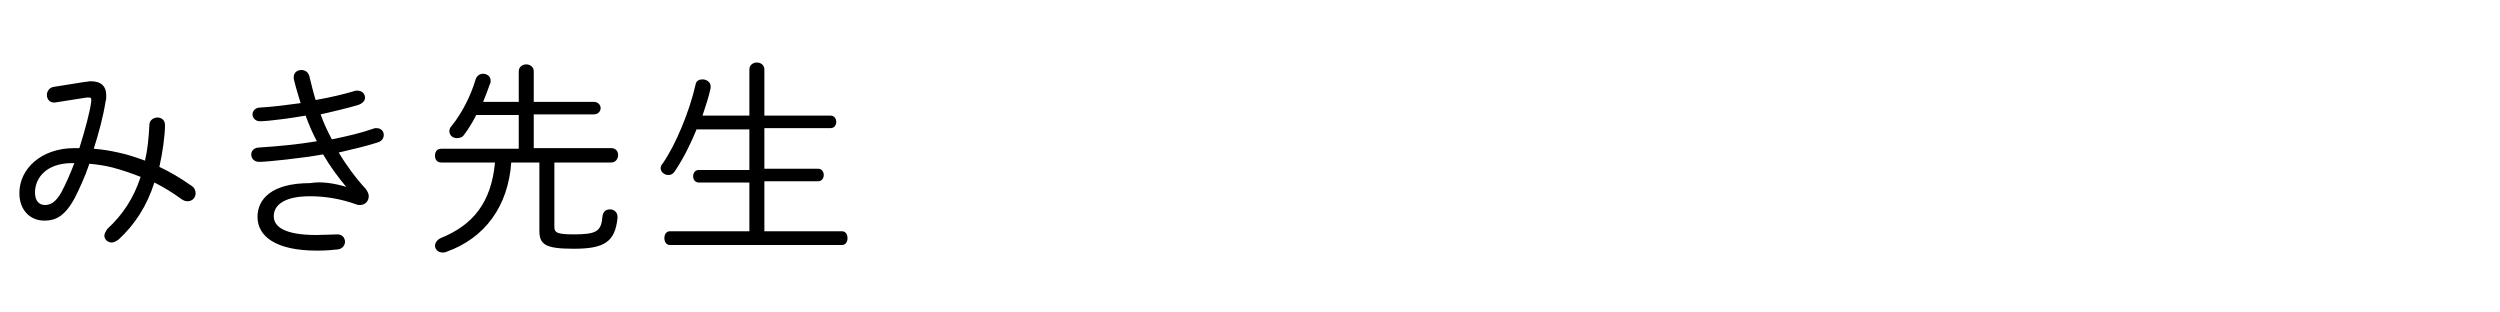
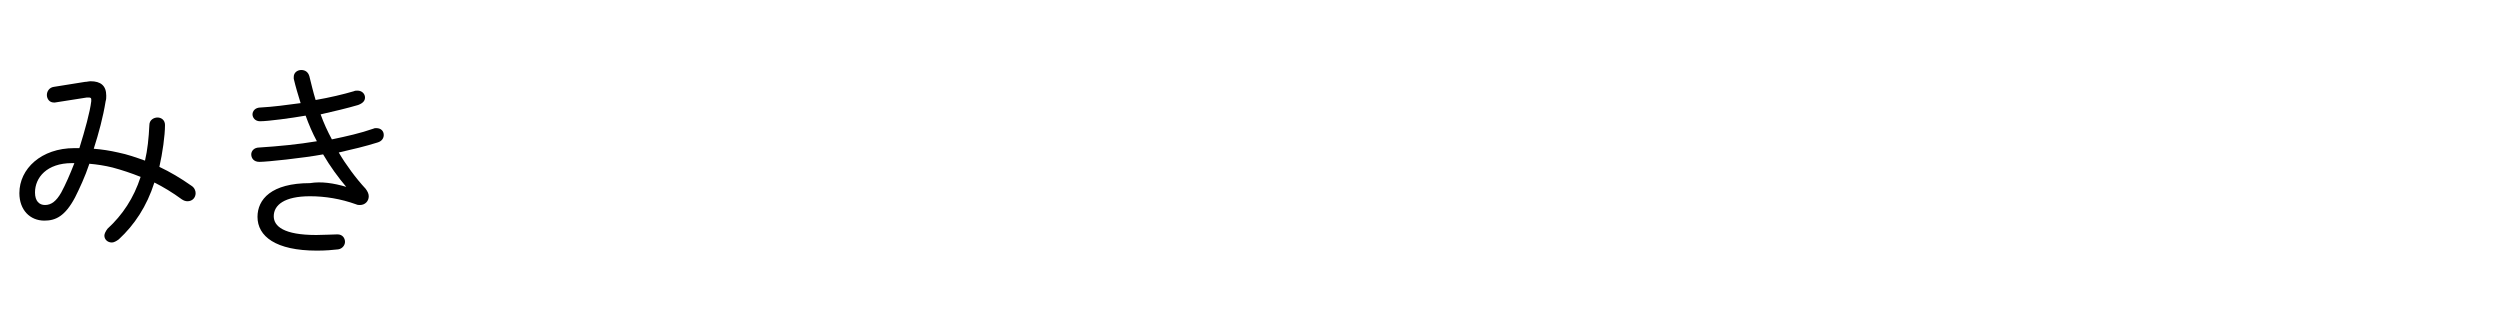
<svg xmlns="http://www.w3.org/2000/svg" version="1.1" x="0px" y="0px" viewBox="0 0 400 50" style="enable-background:new 0 0 400 50;" xml:space="preserve">
  <g id="レイヤー_1">
    <g>
      <path d="M13.6,13.1c0.3,0,0.6-0.1,0.9-0.1c1.6,0,2.5,0.7,2.5,2.3c0,0.3,0,0.6-0.1,0.9c-0.4,2.5-1.1,5.1-1.9,7.6    c1.3,0.1,2.6,0.3,3.9,0.6c1.5,0.3,2.9,0.8,4.3,1.3c0.4-1.7,0.6-3.6,0.7-5.7c0-0.8,0.7-1.2,1.3-1.2c0.6,0,1.2,0.4,1.2,1.2    c0,1.7-0.4,4.5-0.9,6.7c1.7,0.8,3.4,1.8,5.1,3c0.5,0.3,0.7,0.8,0.7,1.2c0,0.7-0.5,1.3-1.3,1.3c-0.3,0-0.6-0.1-0.9-0.3    c-1.5-1.1-3-2-4.4-2.7C23.5,33,21.5,36,19,38.3c-0.4,0.3-0.8,0.5-1.1,0.5c-0.7,0-1.2-0.5-1.2-1.1c0-0.3,0.2-0.7,0.5-1.1    c2.4-2.2,4.2-4.9,5.3-8.3c-1.5-0.6-3-1.1-4.5-1.5c-1.2-0.3-2.5-0.5-3.7-0.6c-0.7,2.1-1.6,4-2.3,5.4c-1.6,3-3.1,3.7-4.9,3.7    c-2.3,0-4-1.7-4-4.4c0-3.9,3.5-7.2,8.8-7.2h0.8c0.9-2.9,1.7-5.8,1.9-7.5c0-0.1,0-0.2,0-0.3c0-0.2-0.1-0.3-0.4-0.3    c-0.1,0-0.2,0-0.3,0l-5.1,0.8c-0.1,0-0.1,0-0.2,0c-0.7,0-1.1-0.6-1.1-1.2c0-0.6,0.4-1.2,1.1-1.3L13.6,13.1z M9.8,30.8    c0.7-1.3,1.4-2.9,2.1-4.7h-0.4c-4,0-5.9,2.3-5.9,4.7c0,1.4,0.7,2,1.6,2C8.2,32.8,9,32.2,9.8,30.8z" />
      <path d="M55.4,29.9c-1.2-1.4-2.6-3.3-3.7-5.2c-3.3,0.6-9,1.2-10.2,1.2c-0.9,0-1.3-0.6-1.3-1.2c0-0.5,0.4-1.1,1.3-1.1    c3.1-0.2,6.2-0.5,9.2-1c-0.7-1.3-1.3-2.7-1.8-4.1c-2.3,0.4-6,0.9-7.3,0.9c-0.8,0-1.2-0.6-1.2-1.1c0-0.5,0.4-1.1,1.3-1.1    c1.9-0.1,4.2-0.4,6.4-0.7c-0.4-1.3-0.8-2.6-1.1-3.9c0-0.1,0-0.2,0-0.3c0-0.7,0.6-1.1,1.2-1.1c0.6,0,1.1,0.3,1.3,1    c0.3,1.2,0.6,2.5,1,3.8c2.3-0.4,4.4-0.9,6.1-1.4c0.2-0.1,0.4-0.1,0.6-0.1c0.7,0,1.2,0.5,1.2,1.1c0,0.5-0.3,0.9-1.1,1.2    c-1.7,0.5-3.8,1-6,1.5c0.5,1.4,1.1,2.7,1.8,4c2.4-0.5,4.6-1,6.6-1.7c0.2-0.1,0.3-0.1,0.5-0.1c0.8,0,1.2,0.5,1.2,1.1    c0,0.5-0.3,1-1,1.2c-1.9,0.6-4,1.1-6.2,1.6c1.1,1.9,2.8,4.2,4.3,5.8c0.3,0.4,0.5,0.8,0.5,1.2c0,0.8-0.6,1.4-1.4,1.4    c-0.2,0-0.4,0-0.6-0.1c-2.5-0.9-5-1.3-7.4-1.3c-4.1,0-5.8,1.4-5.8,3.2c0,1.6,1.6,3,6.8,3c1.1,0,2.8-0.1,3.4-0.1    c0.8,0,1.2,0.6,1.2,1.2c0,0.5-0.4,1.1-1.1,1.2c-0.9,0.1-2,0.2-3.4,0.2c-6.6,0-9.5-2.3-9.5-5.4c0-2.8,2.2-5.4,8.4-5.4    C51.4,29,53.4,29.3,55.4,29.9L55.4,29.9z" />
-       <path d="M83,18.4h-6.8c-0.6,1.2-1.3,2.3-1.9,3.1c-0.3,0.5-0.8,0.6-1.2,0.6c-0.7,0-1.2-0.5-1.2-1.1c0-0.3,0.1-0.6,0.4-0.9    c1.6-2,3-4.7,3.8-7.4c0.2-0.6,0.7-0.9,1.2-0.9c0.6,0,1.2,0.4,1.2,1.1c0,0.2,0,0.4-0.1,0.5c-0.3,0.9-0.7,1.9-1.1,2.9H83v-4.9    c0-0.7,0.6-1.1,1.2-1.1s1.2,0.4,1.2,1.1v4.9h9.6c0.7,0,1.1,0.5,1.1,1c0,0.5-0.4,1-1.1,1h-9.6v5.4h12.4c0.7,0,1.1,0.5,1.1,1.1    S98.5,26,97.8,26h-9.1v10.3c0,0.9,0.4,1.2,3.1,1.2c3.7,0,4.4-0.5,4.6-2.9c0.1-0.8,0.6-1.1,1.2-1.1c0.6,0,1.2,0.4,1.2,1.2v0.2    c-0.4,3.8-2.1,4.9-7,4.9c-4.6,0-5.5-0.7-5.5-2.9V26h-4.5c-0.5,7-4.2,12.1-10.4,14.3c-0.2,0.1-0.4,0.1-0.6,0.1    c-0.7,0-1.2-0.5-1.2-1.1c0-0.4,0.3-0.9,0.9-1.2c5.2-2.1,8.1-5.7,8.7-12.1h-8.6c-0.7,0-1-0.5-1-1.1s0.3-1.1,1-1.1H83V18.4z" />
-       <path d="M111.5,20.6c-1,2.4-2.1,4.7-3.6,6.9c-0.3,0.4-0.6,0.5-1,0.5c-0.6,0-1.2-0.5-1.2-1.1c0-0.2,0.1-0.5,0.3-0.7    c2.1-3,4.3-8.3,5.3-12.7c0.1-0.6,0.6-0.8,1.1-0.8c0.6,0,1.3,0.4,1.3,1.1c0,0.1,0,0.2,0,0.3c-0.3,1.4-0.8,2.9-1.3,4.4h7.5v-7.4    c0-0.7,0.6-1.1,1.2-1.1c0.6,0,1.2,0.4,1.2,1.1v7.4h10.6c0.6,0,0.9,0.5,0.9,1c0,0.5-0.3,1-0.9,1h-10.6v6.5h8.6c0.6,0,0.9,0.5,0.9,1    c0,0.5-0.3,1-0.9,1h-8.6V37h12.4c0.6,0,0.9,0.5,0.9,1.1s-0.3,1.1-0.9,1.1h-27.5c-0.6,0-0.9-0.5-0.9-1.1s0.3-1.1,0.9-1.1h12.7v-7.8    h-8.1c-0.6,0-0.9-0.5-0.9-1c0-0.5,0.3-1,0.9-1h8.1v-6.5H111.5z" />
    </g>
  </g>
  <g id="レイヤー_2">
</g>
</svg>